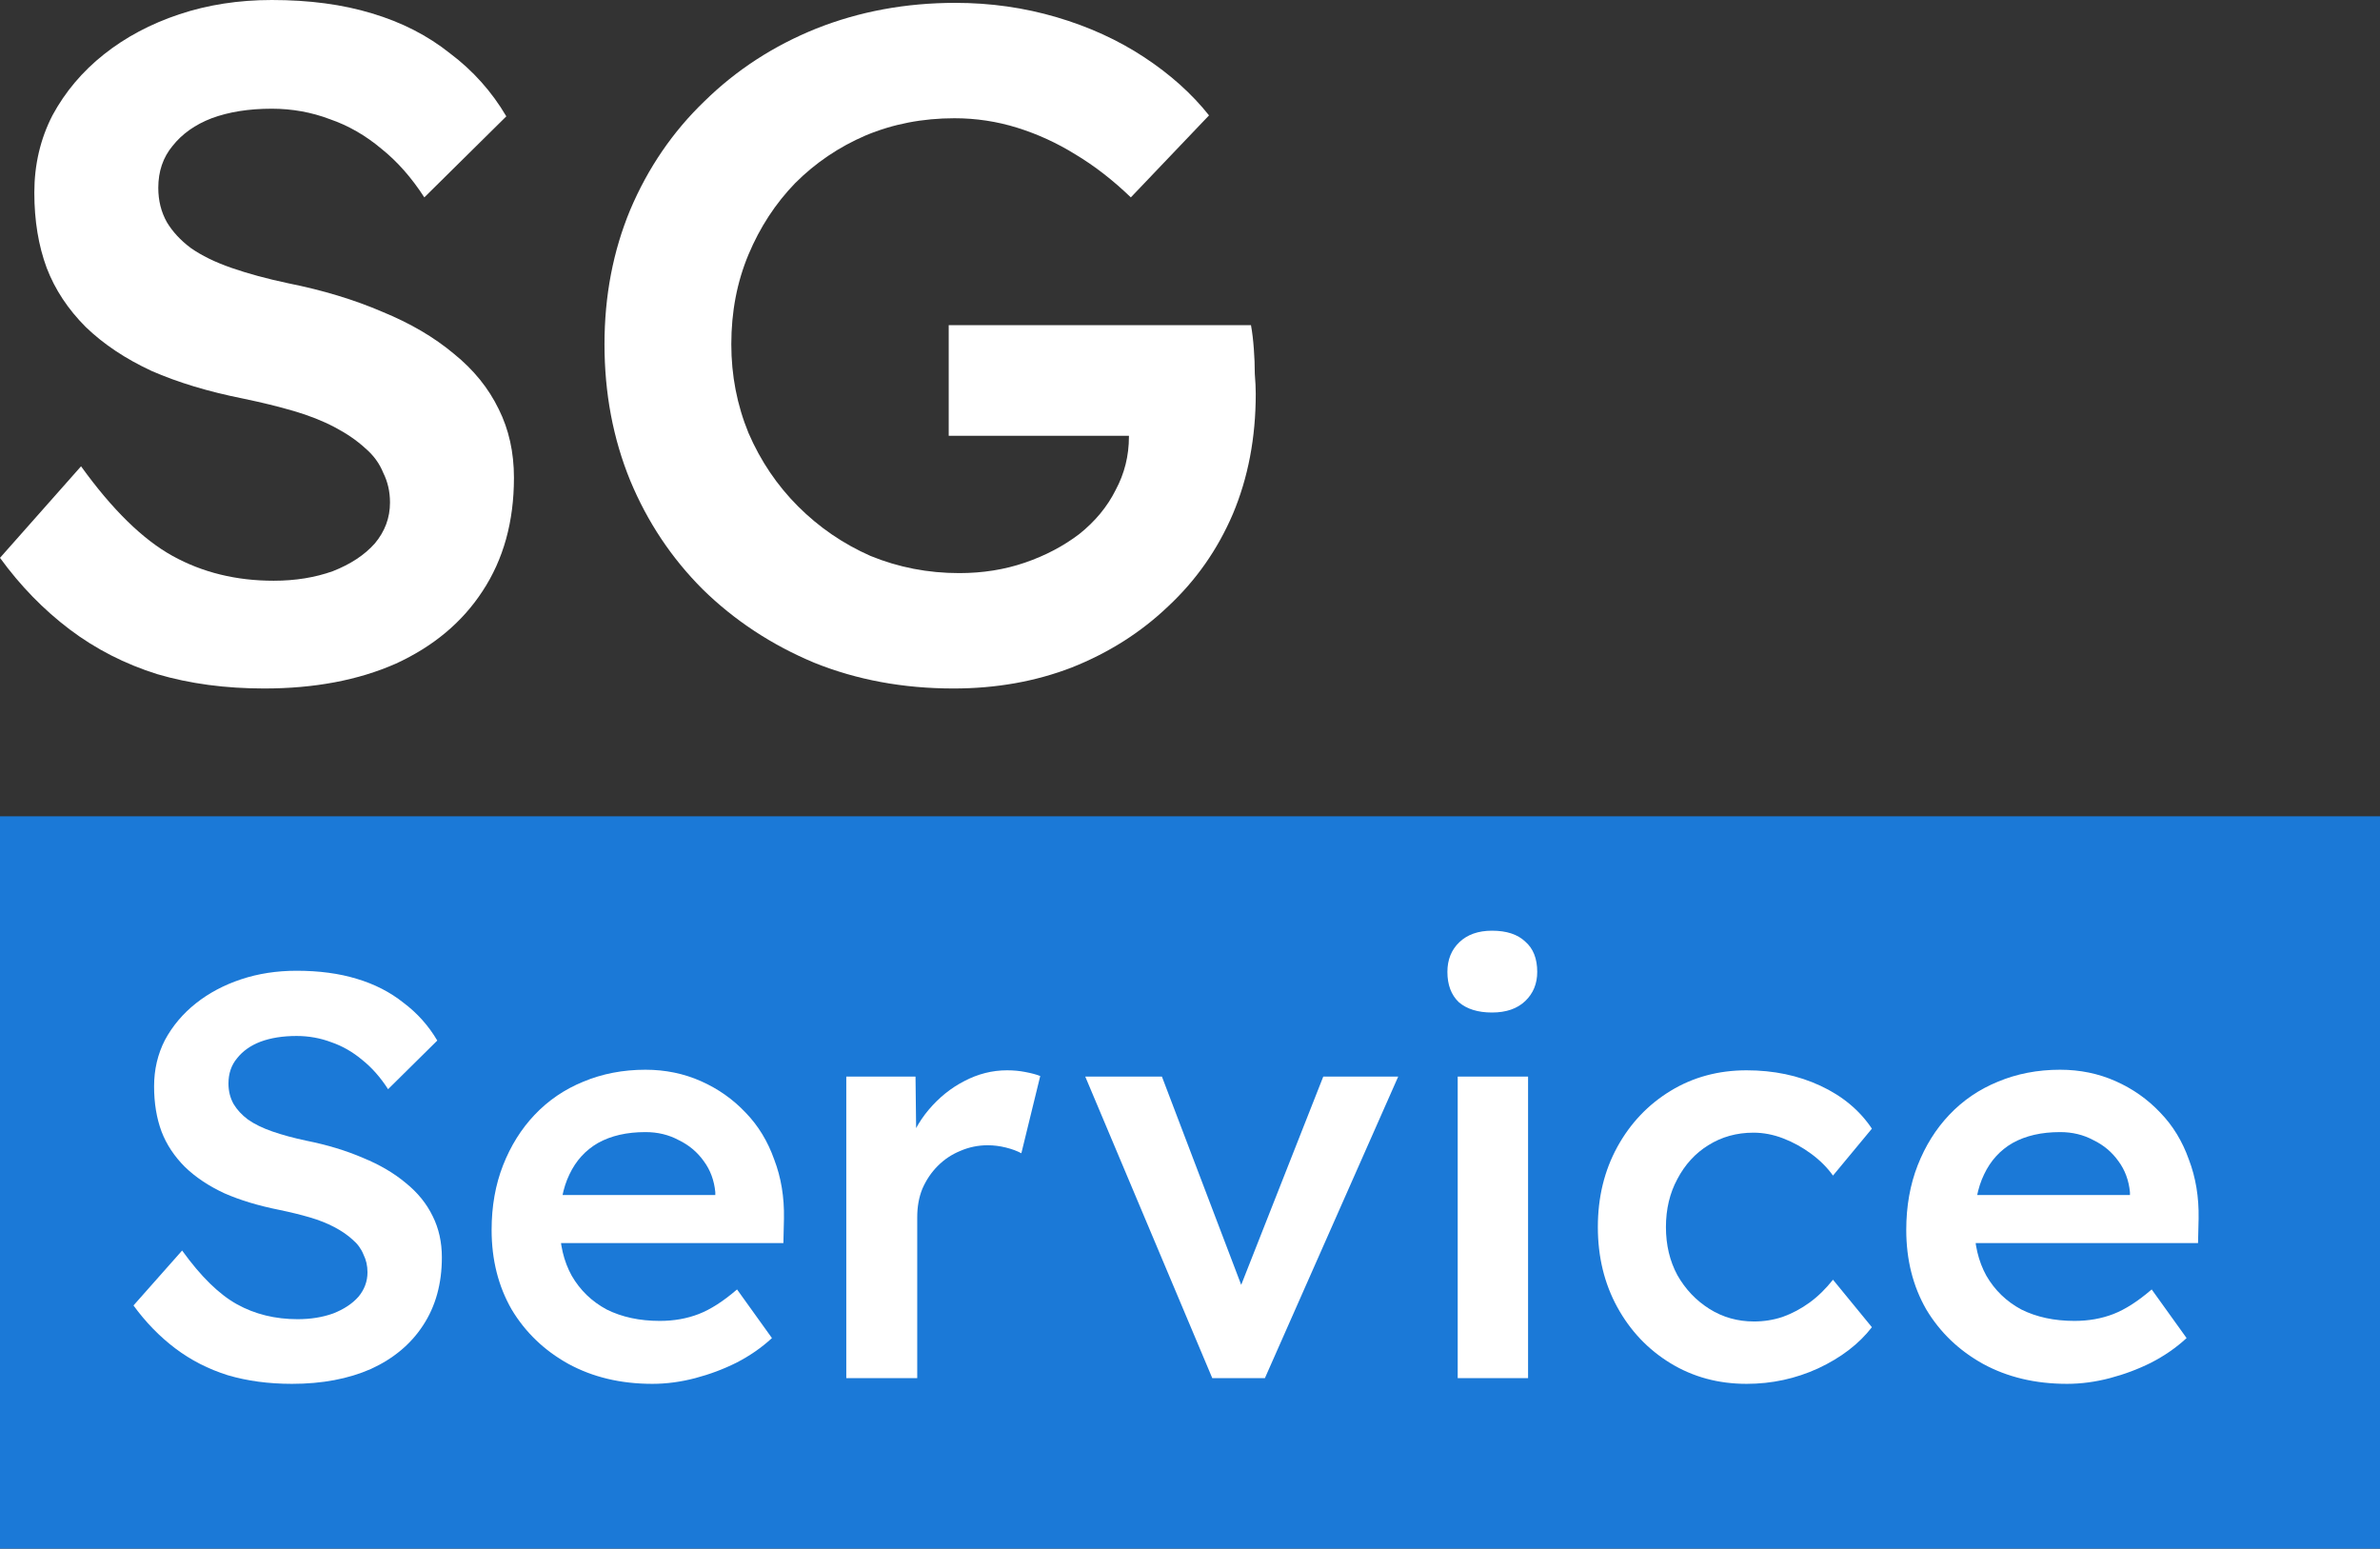
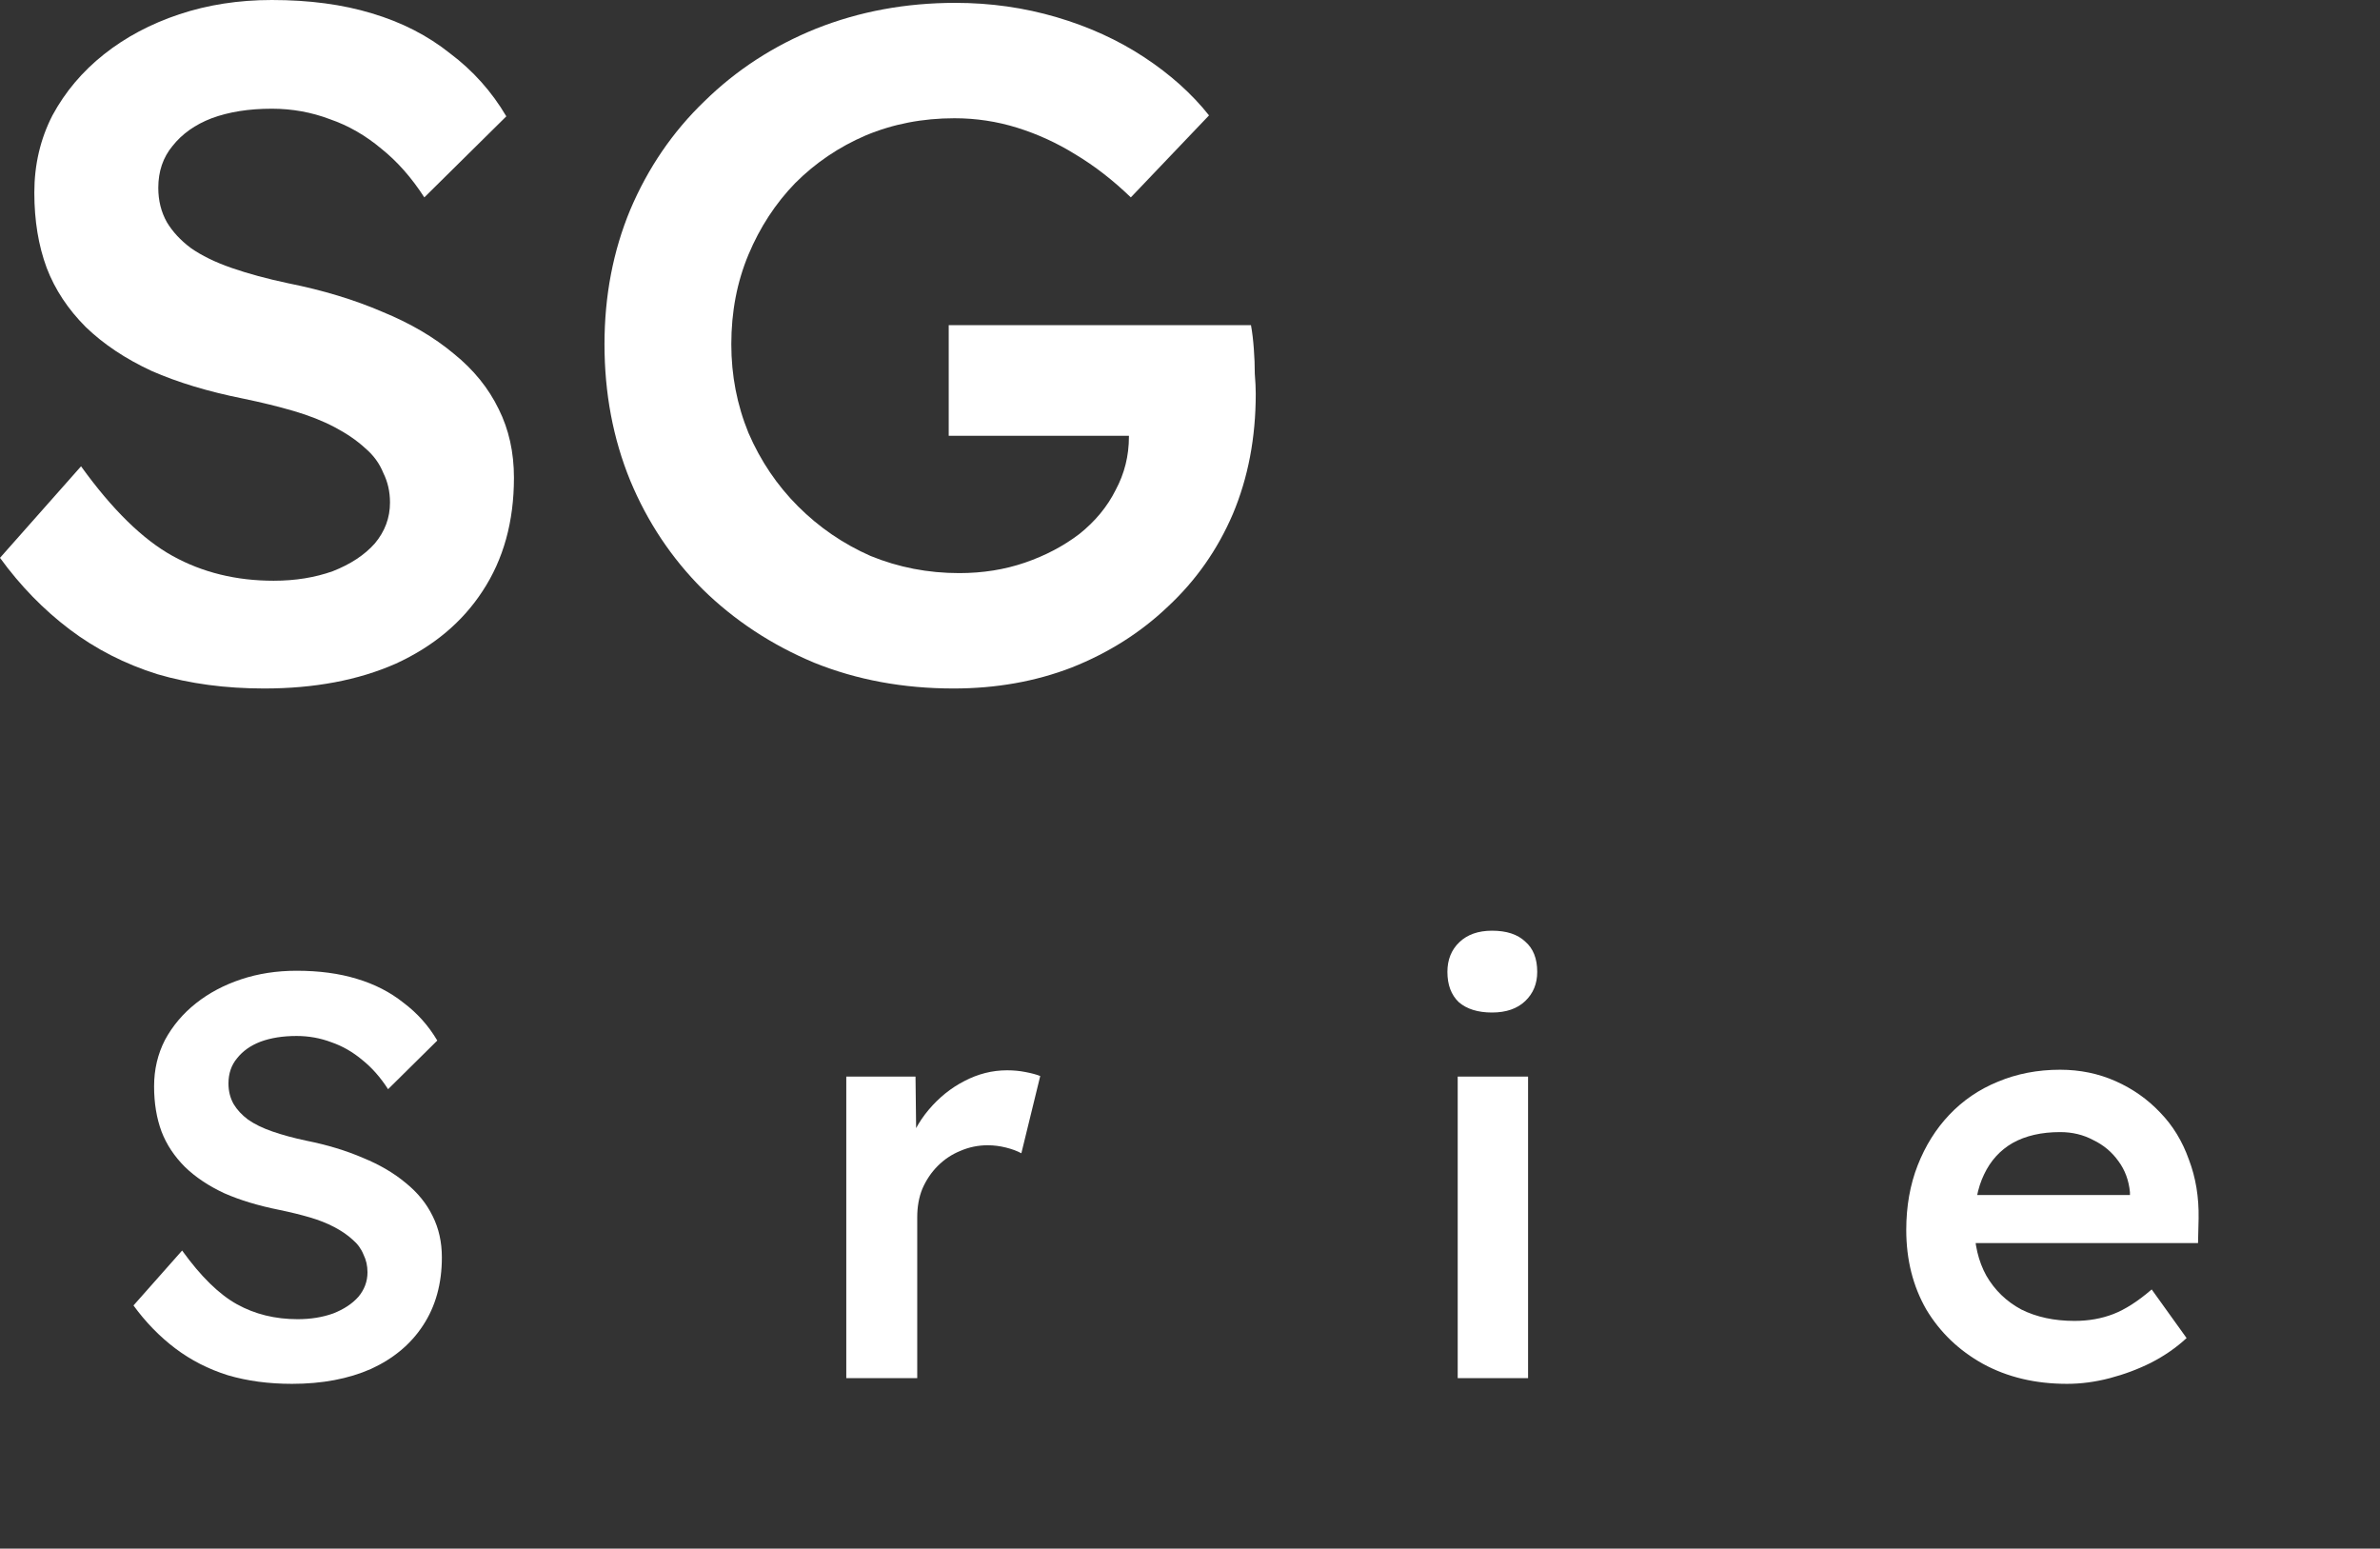
<svg xmlns="http://www.w3.org/2000/svg" width="624" height="406" viewBox="0 0 624 406" fill="none">
  <rect x="0" y="0" width="624" height="406" fill="#333333" stroke="none" />
  <path d="M69.25 180.5C59.083 180.5 49.75 179.25 41.25 176.75C32.75 174.083 25.083 170.167 18.25 165C11.417 159.833 5.333 153.583 0 146.25L21.25 122.25C29.417 133.583 37.417 141.417 45.25 145.75C53.083 150.083 61.917 152.25 71.75 152.25C77.417 152.25 82.583 151.417 87.25 149.75C91.917 147.917 95.583 145.5 98.25 142.5C100.917 139.333 102.25 135.75 102.25 131.75C102.25 128.917 101.667 126.333 100.5 124C99.5 121.5 97.917 119.333 95.75 117.5C93.583 115.5 90.917 113.667 87.75 112C84.583 110.333 81 108.917 77 107.75C73 106.583 68.583 105.5 63.75 104.5C54.583 102.667 46.583 100.25 39.75 97.25C32.917 94.083 27.167 90.25 22.5 85.75C17.833 81.083 14.417 75.917 12.25 70.25C10.083 64.417 9 57.833 9 50.5C9 43.167 10.583 36.417 13.75 30.25C17.083 24.083 21.583 18.75 27.25 14.25C32.917 9.75 39.5 6.25 47 3.75C54.5 1.25 62.583 0 71.25 0C81.083 0 89.833 1.167 97.5 3.5C105.333 5.833 112.167 9.333 118 14C124 18.5 128.917 24 132.75 30.5L111.25 51.75C107.917 46.583 104.167 42.333 100 39C95.833 35.5 91.333 32.917 86.5 31.25C81.667 29.417 76.583 28.5 71.25 28.5C65.25 28.5 60 29.333 55.5 31C51.167 32.667 47.75 35.083 45.25 38.25C42.75 41.25 41.5 44.917 41.5 49.25C41.5 52.583 42.25 55.583 43.75 58.25C45.25 60.75 47.333 63 50 65C52.833 67 56.417 68.75 60.75 70.25C65.083 71.75 70 73.083 75.5 74.25C84.667 76.083 92.917 78.583 100.25 81.75C107.583 84.75 113.833 88.417 119 92.75C124.167 96.917 128.083 101.75 130.75 107.25C133.417 112.583 134.75 118.583 134.75 125.25C134.75 136.75 132 146.667 126.5 155C121.167 163.167 113.583 169.5 103.75 174C93.917 178.333 82.417 180.5 69.25 180.5Z" fill="white" />
  <path d="M249.988 180.5C236.822 180.5 224.655 178.25 213.488 173.75C202.322 169.083 192.572 162.667 184.238 154.5C176.072 146.333 169.738 136.833 165.238 126C160.738 115 158.488 103.083 158.488 90.25C158.488 77.583 160.738 65.833 165.238 55C169.905 44 176.405 34.5 184.738 26.5C193.072 18.333 202.822 12 213.988 7.5C225.322 3 237.488 0.75 250.488 0.75C259.655 0.75 268.488 2 276.988 4.5C285.488 7 293.155 10.5 299.988 15C306.822 19.5 312.488 24.583 316.988 30.25L296.488 51.75C291.822 47.25 286.988 43.5 281.988 40.5C277.155 37.5 272.072 35.167 266.738 33.5C261.405 31.833 255.905 31 250.238 31C241.905 31 234.155 32.5 226.988 35.5C219.988 38.5 213.822 42.667 208.488 48C203.322 53.333 199.238 59.583 196.238 66.75C193.238 73.917 191.738 81.75 191.738 90.25C191.738 98.417 193.238 106.167 196.238 113.5C199.405 120.833 203.738 127.25 209.238 132.75C214.738 138.25 221.072 142.583 228.238 145.75C235.572 148.75 243.322 150.25 251.488 150.25C257.655 150.25 263.405 149.333 268.738 147.5C274.072 145.667 278.822 143.167 282.988 140C287.155 136.667 290.322 132.833 292.488 128.5C294.822 124.167 295.988 119.5 295.988 114.5V109L300.488 114.25H248.738V85.25H327.988C328.322 87.083 328.572 89.167 328.738 91.5C328.905 93.667 328.988 95.833 328.988 98C329.155 100 329.238 101.75 329.238 103.25C329.238 114.75 327.238 125.25 323.238 134.75C319.238 144.083 313.572 152.167 306.238 159C299.072 165.833 290.655 171.167 280.988 175C271.488 178.667 261.155 180.5 249.988 180.5Z" fill="white" />
-   <rect y="214" width="624" height="192" fill="#1B79D7" />
  <path d="M76.55 362.8C70.45 362.8 64.85 362.05 59.75 360.55C54.65 358.95 50.05 356.6 45.95 353.5C41.85 350.4 38.2 346.65 35 342.25L47.75 327.85C52.65 334.65 57.45 339.35 62.15 341.95C66.85 344.55 72.15 345.85 78.05 345.85C81.45 345.85 84.55 345.35 87.35 344.35C90.15 343.25 92.35 341.8 93.95 340C95.55 338.1 96.35 335.95 96.35 333.55C96.35 331.85 96 330.3 95.3 328.9C94.7 327.4 93.75 326.1 92.45 325C91.15 323.8 89.55 322.7 87.65 321.7C85.75 320.7 83.6 319.85 81.2 319.15C78.8 318.45 76.15 317.8 73.25 317.2C67.75 316.1 62.95 314.65 58.85 312.85C54.75 310.95 51.3 308.65 48.5 305.95C45.7 303.15 43.65 300.05 42.35 296.65C41.05 293.15 40.4 289.2 40.4 284.8C40.4 280.4 41.35 276.35 43.25 272.65C45.25 268.95 47.95 265.75 51.35 263.05C54.75 260.35 58.7 258.25 63.2 256.75C67.7 255.25 72.55 254.5 77.75 254.5C83.65 254.5 88.9 255.2 93.5 256.6C98.2 258 102.3 260.1 105.8 262.9C109.4 265.6 112.35 268.9 114.65 272.8L101.75 285.55C99.75 282.45 97.5 279.9 95 277.9C92.5 275.8 89.8 274.25 86.9 273.25C84 272.15 80.95 271.6 77.75 271.6C74.15 271.6 71 272.1 68.3 273.1C65.7 274.1 63.65 275.55 62.15 277.45C60.65 279.25 59.9 281.45 59.9 284.05C59.9 286.05 60.35 287.85 61.25 289.45C62.15 290.95 63.4 292.3 65 293.5C66.7 294.7 68.85 295.75 71.45 296.65C74.05 297.55 77 298.35 80.3 299.05C85.8 300.15 90.75 301.65 95.15 303.55C99.55 305.35 103.3 307.55 106.4 310.15C109.5 312.65 111.85 315.55 113.45 318.85C115.05 322.05 115.85 325.65 115.85 329.65C115.85 336.55 114.2 342.5 110.9 347.5C107.7 352.4 103.15 356.2 97.25 358.9C91.35 361.5 84.45 362.8 76.55 362.8Z" fill="white" />
-   <path d="M171.043 362.8C162.743 362.8 155.393 361.05 148.993 357.55C142.693 354.05 137.743 349.3 134.143 343.3C130.643 337.2 128.893 330.25 128.893 322.45C128.893 316.25 129.893 310.6 131.893 305.5C133.893 300.4 136.643 296 140.143 292.3C143.743 288.5 147.993 285.6 152.893 283.6C157.893 281.5 163.343 280.45 169.243 280.45C174.443 280.45 179.293 281.45 183.793 283.45C188.293 285.45 192.193 288.2 195.493 291.7C198.793 295.1 201.293 299.2 202.993 304C204.793 308.7 205.643 313.85 205.543 319.45L205.393 325.9H141.343L137.893 313.3H189.943L187.543 315.85V312.55C187.243 309.45 186.243 306.75 184.543 304.45C182.843 302.05 180.643 300.2 177.943 298.9C175.343 297.5 172.443 296.8 169.243 296.8C164.343 296.8 160.193 297.75 156.793 299.65C153.493 301.55 150.993 304.3 149.293 307.9C147.593 311.4 146.743 315.8 146.743 321.1C146.743 326.2 147.793 330.65 149.893 334.45C152.093 338.25 155.143 341.2 159.043 343.3C163.043 345.3 167.693 346.3 172.993 346.3C176.693 346.3 180.093 345.7 183.193 344.5C186.293 343.3 189.643 341.15 193.243 338.05L202.393 350.8C199.693 353.3 196.593 355.45 193.093 357.25C189.693 358.95 186.093 360.3 182.293 361.3C178.493 362.3 174.743 362.8 171.043 362.8Z" fill="white" />
  <path d="M221.884 361.3V282.25H240.034L240.334 307.45L237.784 301.75C238.884 297.75 240.784 294.15 243.484 290.95C246.184 287.75 249.284 285.25 252.784 283.45C256.384 281.55 260.134 280.6 264.034 280.6C265.734 280.6 267.334 280.75 268.834 281.05C270.434 281.35 271.734 281.7 272.734 282.1L267.784 302.35C266.684 301.75 265.334 301.25 263.734 300.85C262.134 300.45 260.534 300.25 258.934 300.25C256.434 300.25 254.034 300.75 251.734 301.75C249.534 302.65 247.584 303.95 245.884 305.65C244.184 307.35 242.834 309.35 241.834 311.65C240.934 313.85 240.484 316.35 240.484 319.15V361.3H221.884Z" fill="white" />
-   <path d="M317.839 361.3L284.539 282.25H304.639L327.139 341.35L323.239 342.4L346.939 282.25H366.589L331.639 361.3H317.839Z" fill="white" />
  <path d="M382.187 361.3V282.25H400.637V361.3H382.187ZM391.187 265.45C387.487 265.45 384.587 264.55 382.487 262.75C380.487 260.85 379.487 258.2 379.487 254.8C379.487 251.6 380.537 249 382.637 247C384.737 245 387.587 244 391.187 244C394.987 244 397.887 244.95 399.887 246.85C401.987 248.65 403.037 251.3 403.037 254.8C403.037 257.9 401.987 260.45 399.887 262.45C397.787 264.45 394.887 265.45 391.187 265.45Z" fill="white" />
-   <path d="M457.932 362.8C450.532 362.8 443.882 361 437.982 357.4C432.082 353.8 427.432 348.9 424.032 342.7C420.632 336.5 418.932 329.5 418.932 321.7C418.932 313.9 420.632 306.9 424.032 300.7C427.432 294.5 432.082 289.6 437.982 286C443.882 282.4 450.532 280.6 457.932 280.6C465.032 280.6 471.482 281.95 477.282 284.65C483.082 287.35 487.582 291.1 490.782 295.9L480.582 308.2C479.082 306.1 477.182 304.2 474.882 302.5C472.582 300.8 470.132 299.45 467.532 298.45C464.932 297.45 462.332 296.95 459.732 296.95C455.332 296.95 451.382 298.05 447.882 300.25C444.482 302.35 441.782 305.3 439.782 309.1C437.782 312.8 436.782 317 436.782 321.7C436.782 326.4 437.782 330.6 439.782 334.3C441.882 338 444.682 340.95 448.182 343.15C451.682 345.35 455.582 346.45 459.882 346.45C462.482 346.45 464.982 346.05 467.382 345.25C469.882 344.35 472.232 343.1 474.432 341.5C476.632 339.9 478.682 337.9 480.582 335.5L490.782 347.95C487.382 352.35 482.682 355.95 476.682 358.75C470.782 361.45 464.532 362.8 457.932 362.8Z" fill="white" />
  <path d="M541.941 362.8C533.641 362.8 526.291 361.05 519.891 357.55C513.591 354.05 508.641 349.3 505.041 343.3C501.541 337.2 499.791 330.25 499.791 322.45C499.791 316.25 500.791 310.6 502.791 305.5C504.791 300.4 507.541 296 511.041 292.3C514.641 288.5 518.891 285.6 523.791 283.6C528.791 281.5 534.241 280.45 540.141 280.45C545.341 280.45 550.191 281.45 554.691 283.45C559.191 285.45 563.091 288.2 566.391 291.7C569.691 295.1 572.191 299.2 573.891 304C575.691 308.7 576.541 313.85 576.441 319.45L576.291 325.9H512.241L508.791 313.3H560.841L558.441 315.85V312.55C558.141 309.45 557.141 306.75 555.441 304.45C553.741 302.05 551.541 300.2 548.841 298.9C546.241 297.5 543.341 296.8 540.141 296.8C535.241 296.8 531.091 297.75 527.691 299.65C524.391 301.55 521.891 304.3 520.191 307.9C518.491 311.4 517.641 315.8 517.641 321.1C517.641 326.2 518.691 330.65 520.791 334.45C522.991 338.25 526.041 341.2 529.941 343.3C533.941 345.3 538.591 346.3 543.891 346.3C547.591 346.3 550.991 345.7 554.091 344.5C557.191 343.3 560.541 341.15 564.141 338.05L573.291 350.8C570.591 353.3 567.491 355.45 563.991 357.25C560.591 358.95 556.991 360.3 553.191 361.3C549.391 362.3 545.641 362.8 541.941 362.8Z" fill="white" />
</svg>